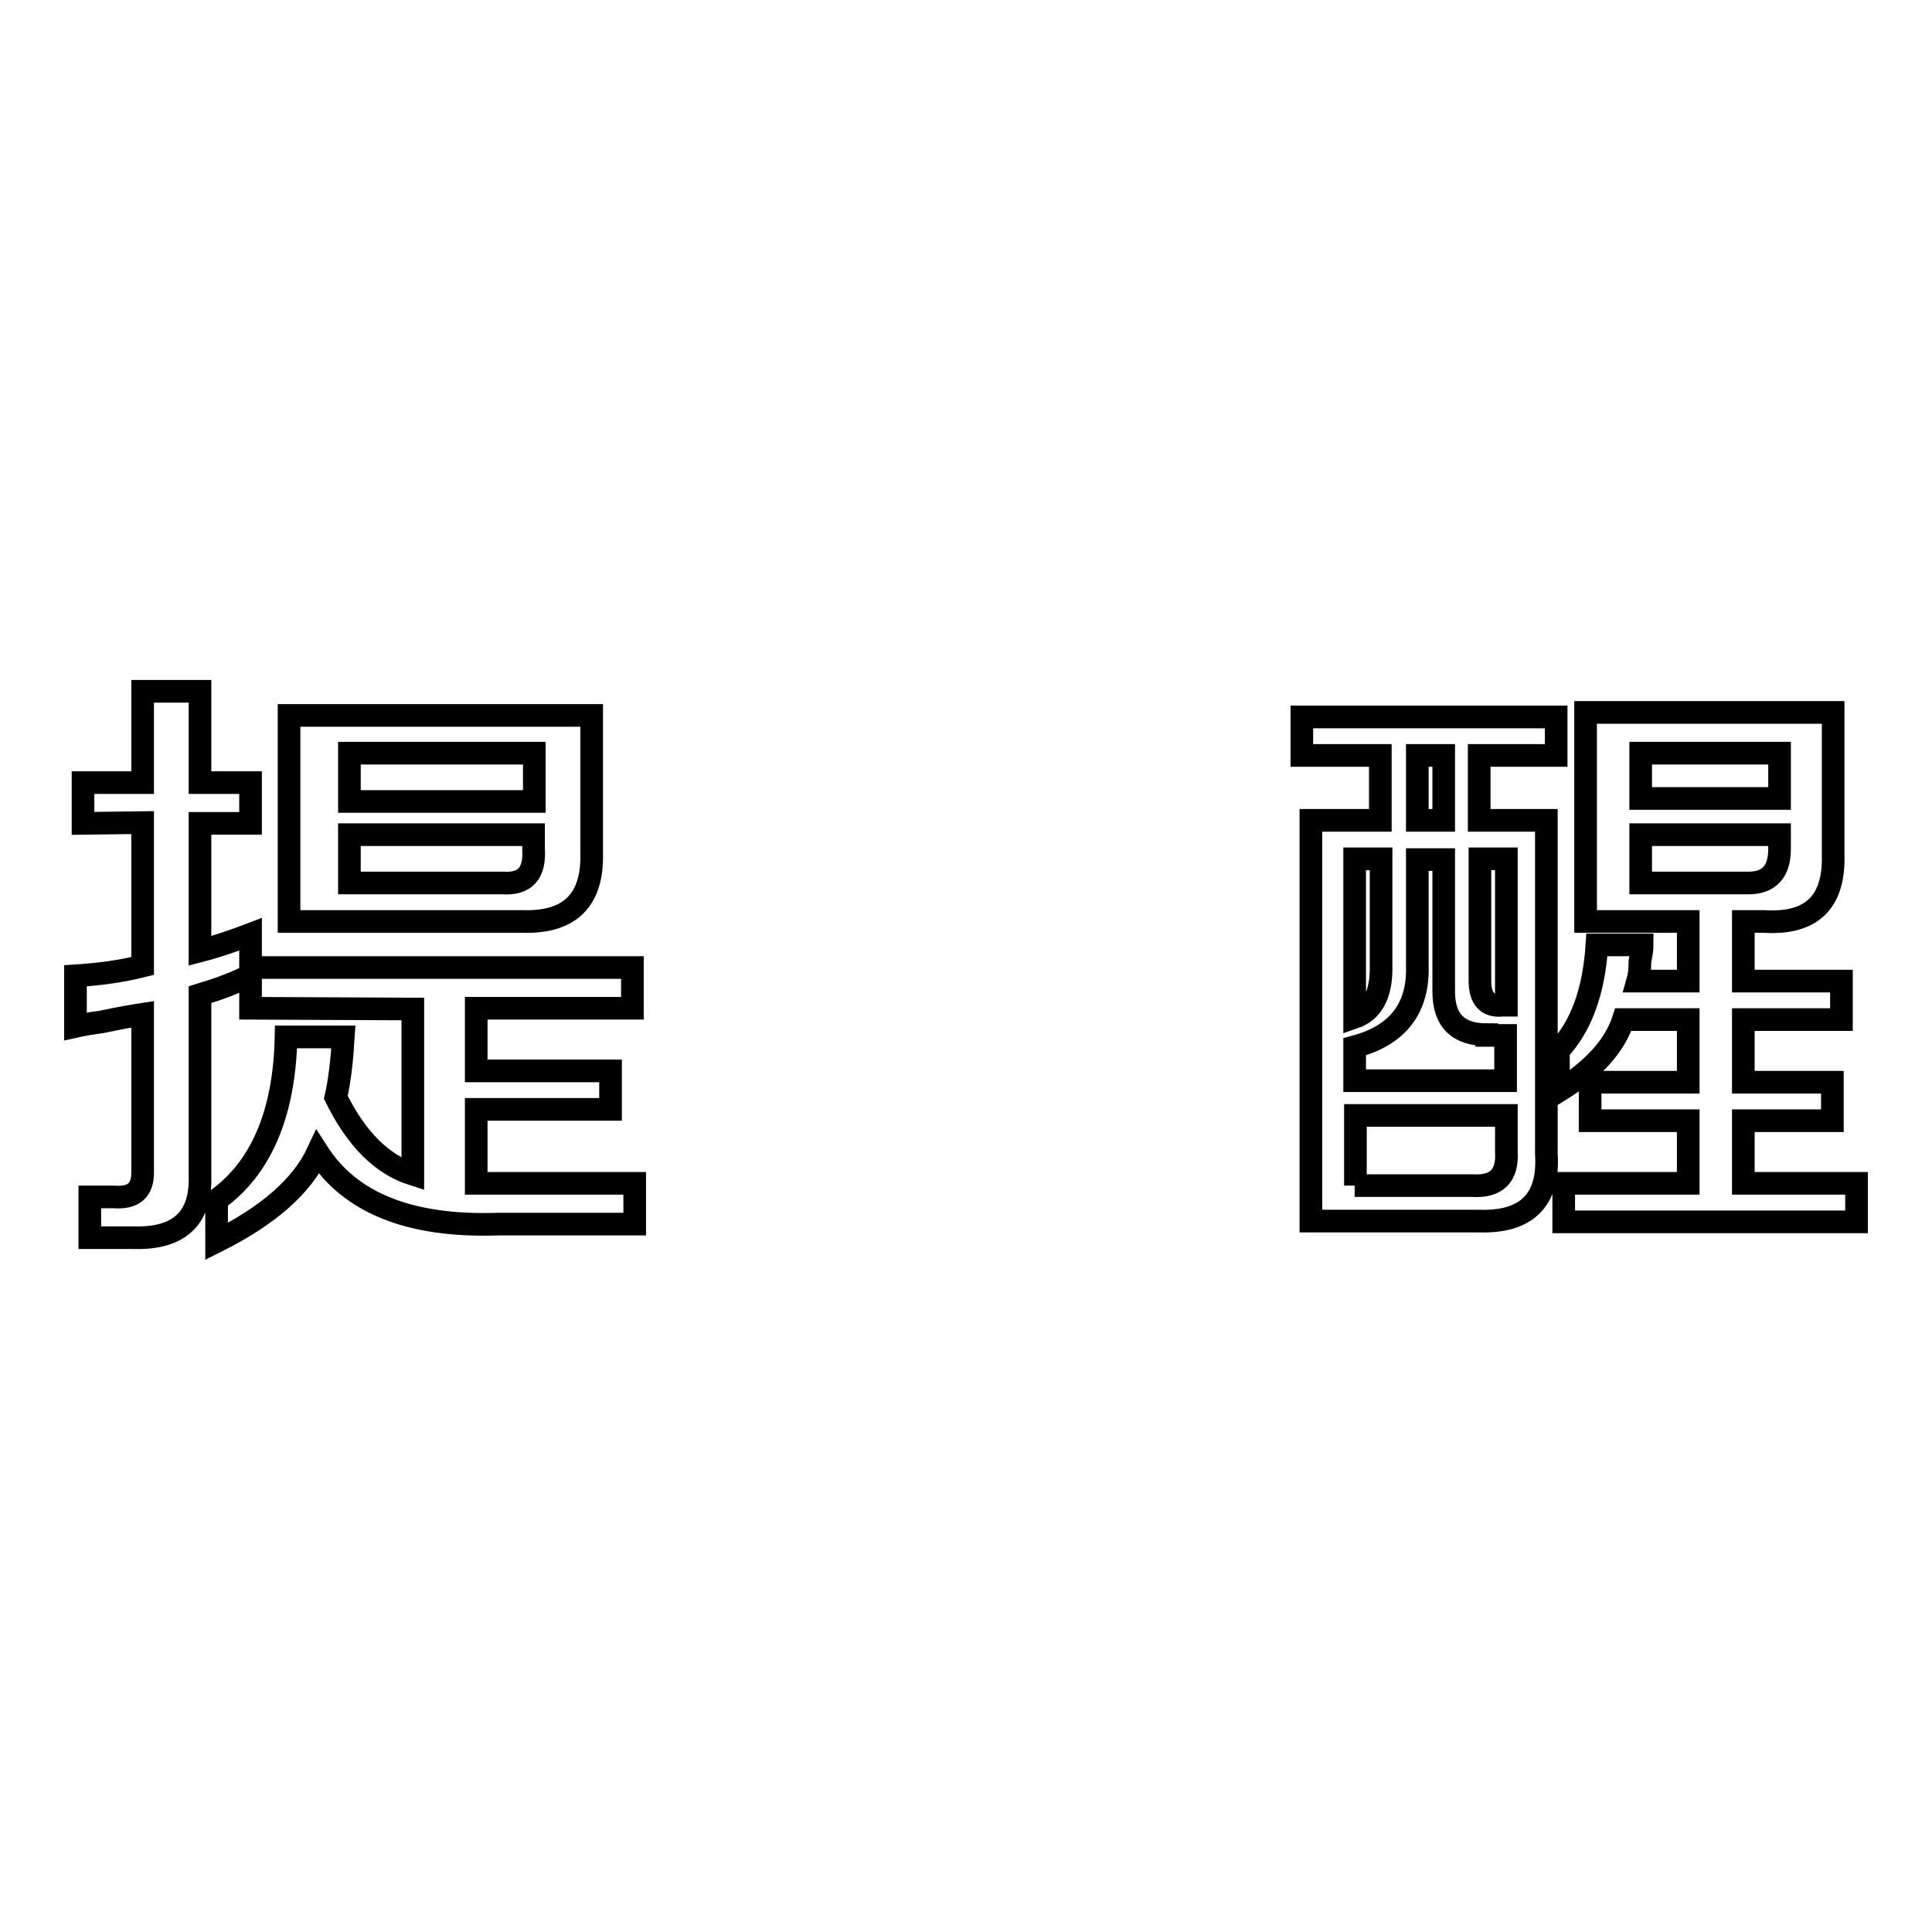
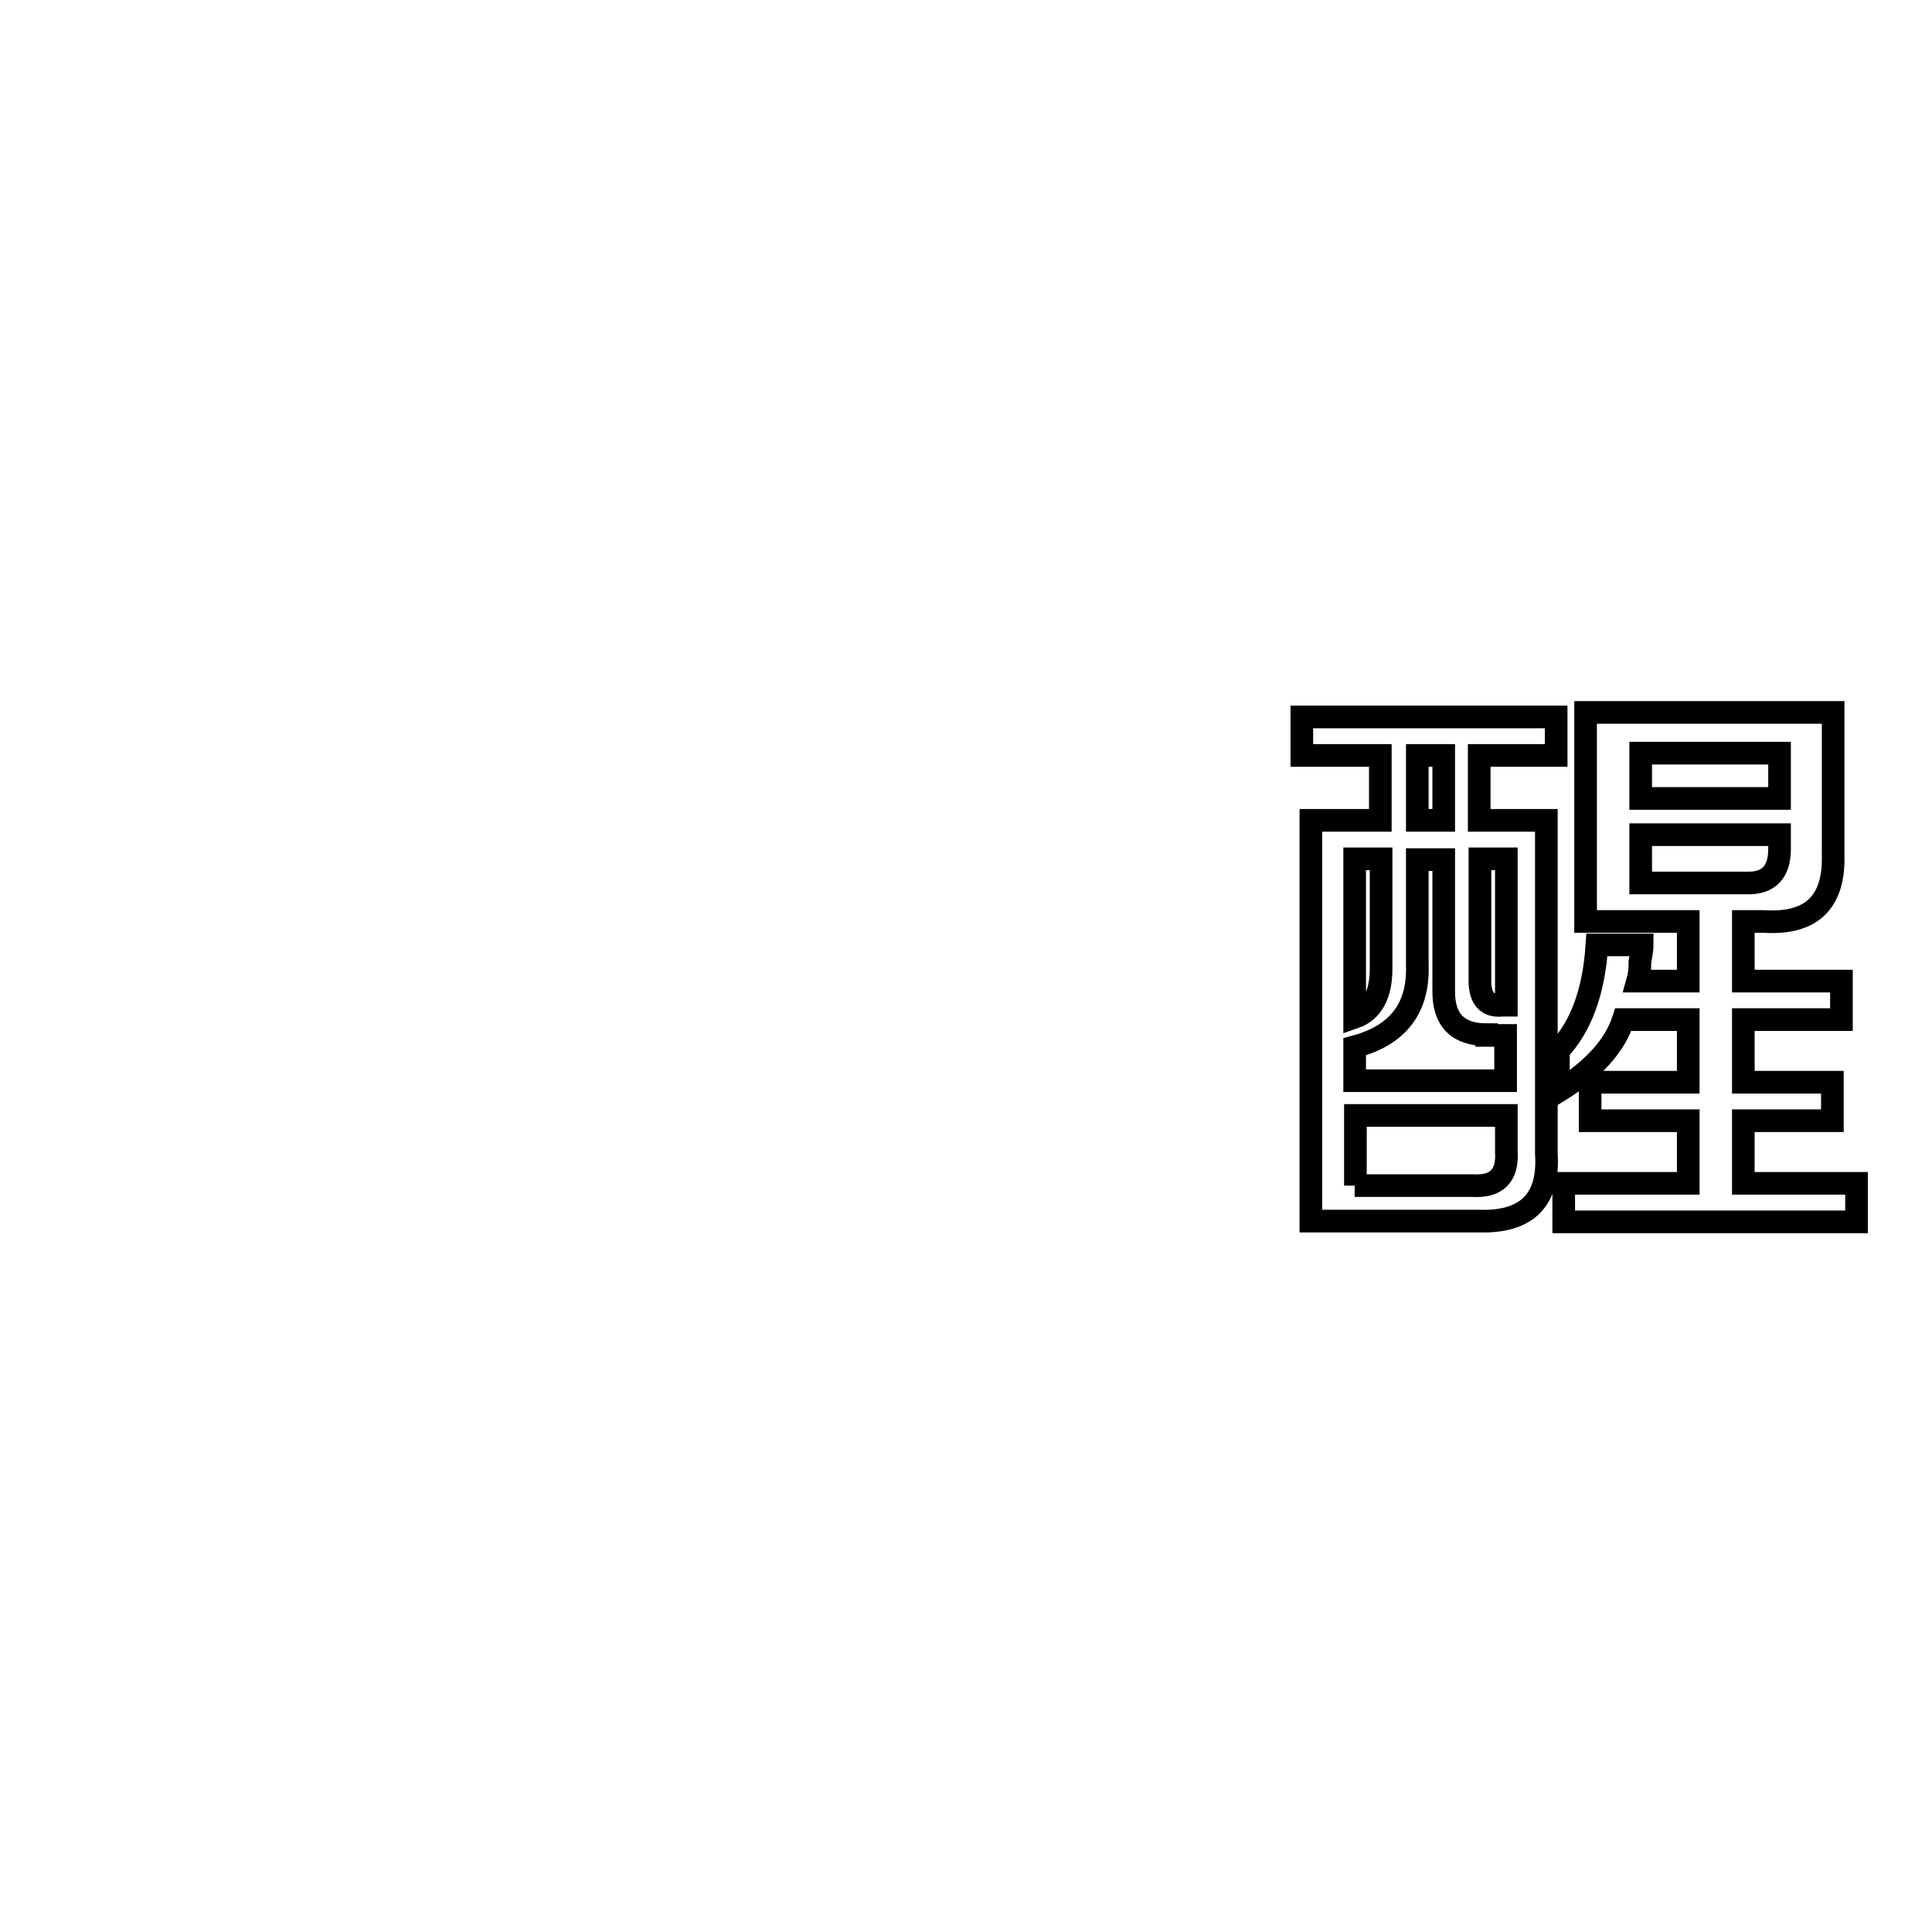
<svg xmlns="http://www.w3.org/2000/svg" version="1.1" x="0px" y="0px" viewBox="0 0 256 256" enable-background="new 0 0 256 256" xml:space="preserve">
  <g>
    <g>
-       <path stroke-width="3" fill-opacity="0" stroke="#000000" d="M11,109.1v-5.4h7.9V91.6h7.6v12.1h6.7v5.4h-6.7v16.9c2.3-0.6,4.6-1.4,6.7-2.2v5.4c-2.1,1.1-4.4,1.9-6.7,2.6v23.9c0.2,5.7-2.7,8.5-8.9,8.3h-5.7v-5.4h3.2c2.6,0.2,3.8-0.9,3.8-3.2v-21c-1.3,0.2-3.1,0.5-5.4,1c-1.5,0.2-2.6,0.4-3.5,0.6v-6.7c3.2-0.2,6.1-0.6,8.9-1.3V109L11,109.1L11,109.1z M33.2,133.6v-5.4h50.6v5.4H63.1v8.3h17.8v5.1H63.1v9.8c0.8,0,1.9,0,3.2,0h17.8v5.4H66c-11.7,0.4-19.6-2.8-23.9-9.5c-2.1,4.5-6.6,8.4-13.4,11.8V159c5.9-4.2,9-11.5,9.2-21.6h7.6c-0.2,3.2-0.5,5.8-1,8c2.7,5.5,6.1,8.9,10.2,10.2v-21.9L33.2,133.6L33.2,133.6z M38.3,122.1V94.8h40.1v18.1c0.2,6.4-2.9,9.4-9.2,9.2H38.3z M46.3,99.8v6.4h24.5v-6.4H46.3z M46.3,117h20.3c3,0.2,4.3-1.3,4.1-4.5v-1.9H46.3V117z" />
      <path stroke-width="3" fill-opacity="0" stroke="#000000" d="M172.5,100.1v-5.1h33.7v5.1h-10.2v8.6h8.9v44.2c0.4,6.1-2.6,9.1-8.9,8.9h-22.3v-53.1h9.2v-8.6L172.5,100.1L172.5,100.1z M197,137.1c-3.8,0-5.7-1.9-5.7-5.7v-17.5h-3.5v14c0.2,5.7-2.6,9.3-8.3,10.8v4.5h20v-6H197z M179.5,113.8v21c2.3-0.8,3.5-3,3.5-6.4v-14.6H179.5z M179.5,157.1h15.6c3.2,0.2,4.7-1.3,4.5-4.5v-4.8h-20V157.1z M187.8,100.1v8.6h3.5v-8.6H187.8z M199.6,113.8h-3.5v16.2c0,2.3,1,3.4,2.9,3.2h0.6V113.8L199.6,113.8z M210.1,122.1V94.4h32.8v18.8c0.2,6.4-2.9,9.3-9.2,8.9H231v7.9h13v5.1h-13v8.3h11.8v5.1H231v8.3h15v5.1h-38.8v-5.1h16.5v-8.3h-13v-5.1h13v-8.3h-8.6c-1.1,3.4-3.9,6.6-8.6,9.5v-5.4c3-3.2,4.7-7.8,5.1-14h6c0,0.4-0.1,1.2-0.3,2.2c0,1.1-0.1,1.9-0.3,2.6h6.7v-7.9L210.1,122.1L210.1,122.1z M217.4,99.8v6h18.4v-6H217.4z M217.4,117h14.3c2.7,0,4.1-1.5,4.1-4.5v-1.9h-18.4V117L217.4,117z" />
    </g>
  </g>
</svg>